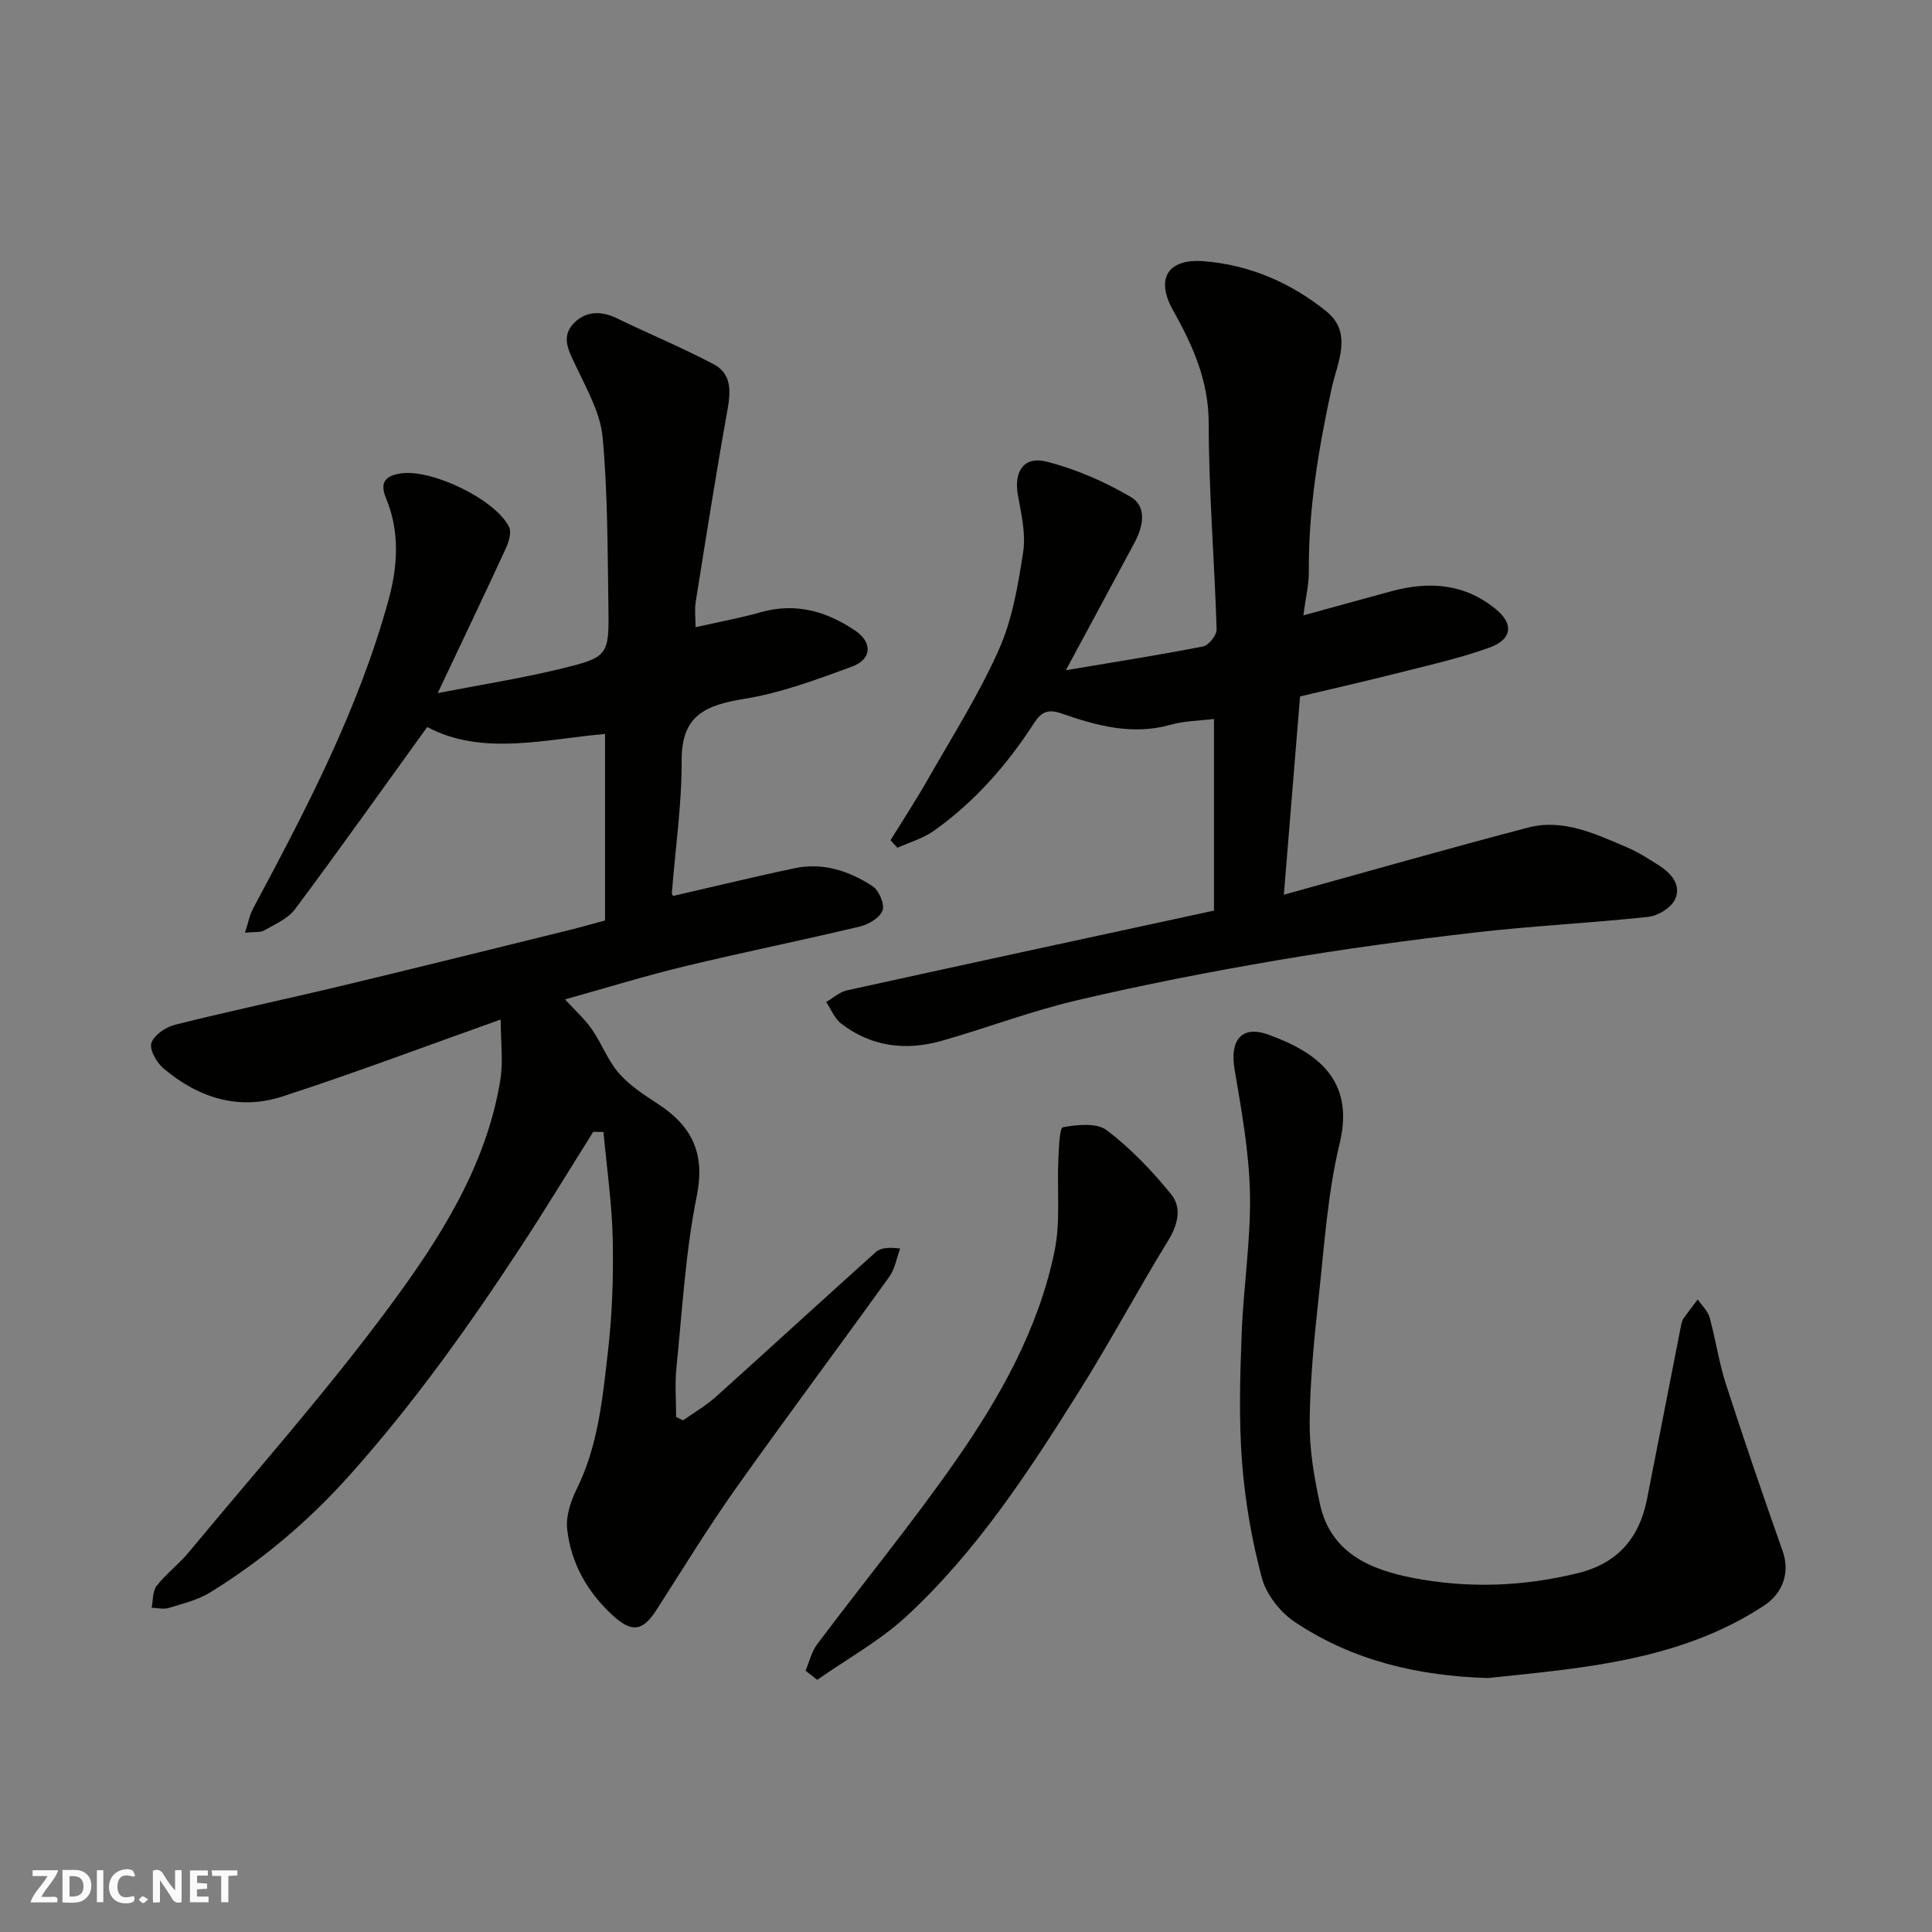
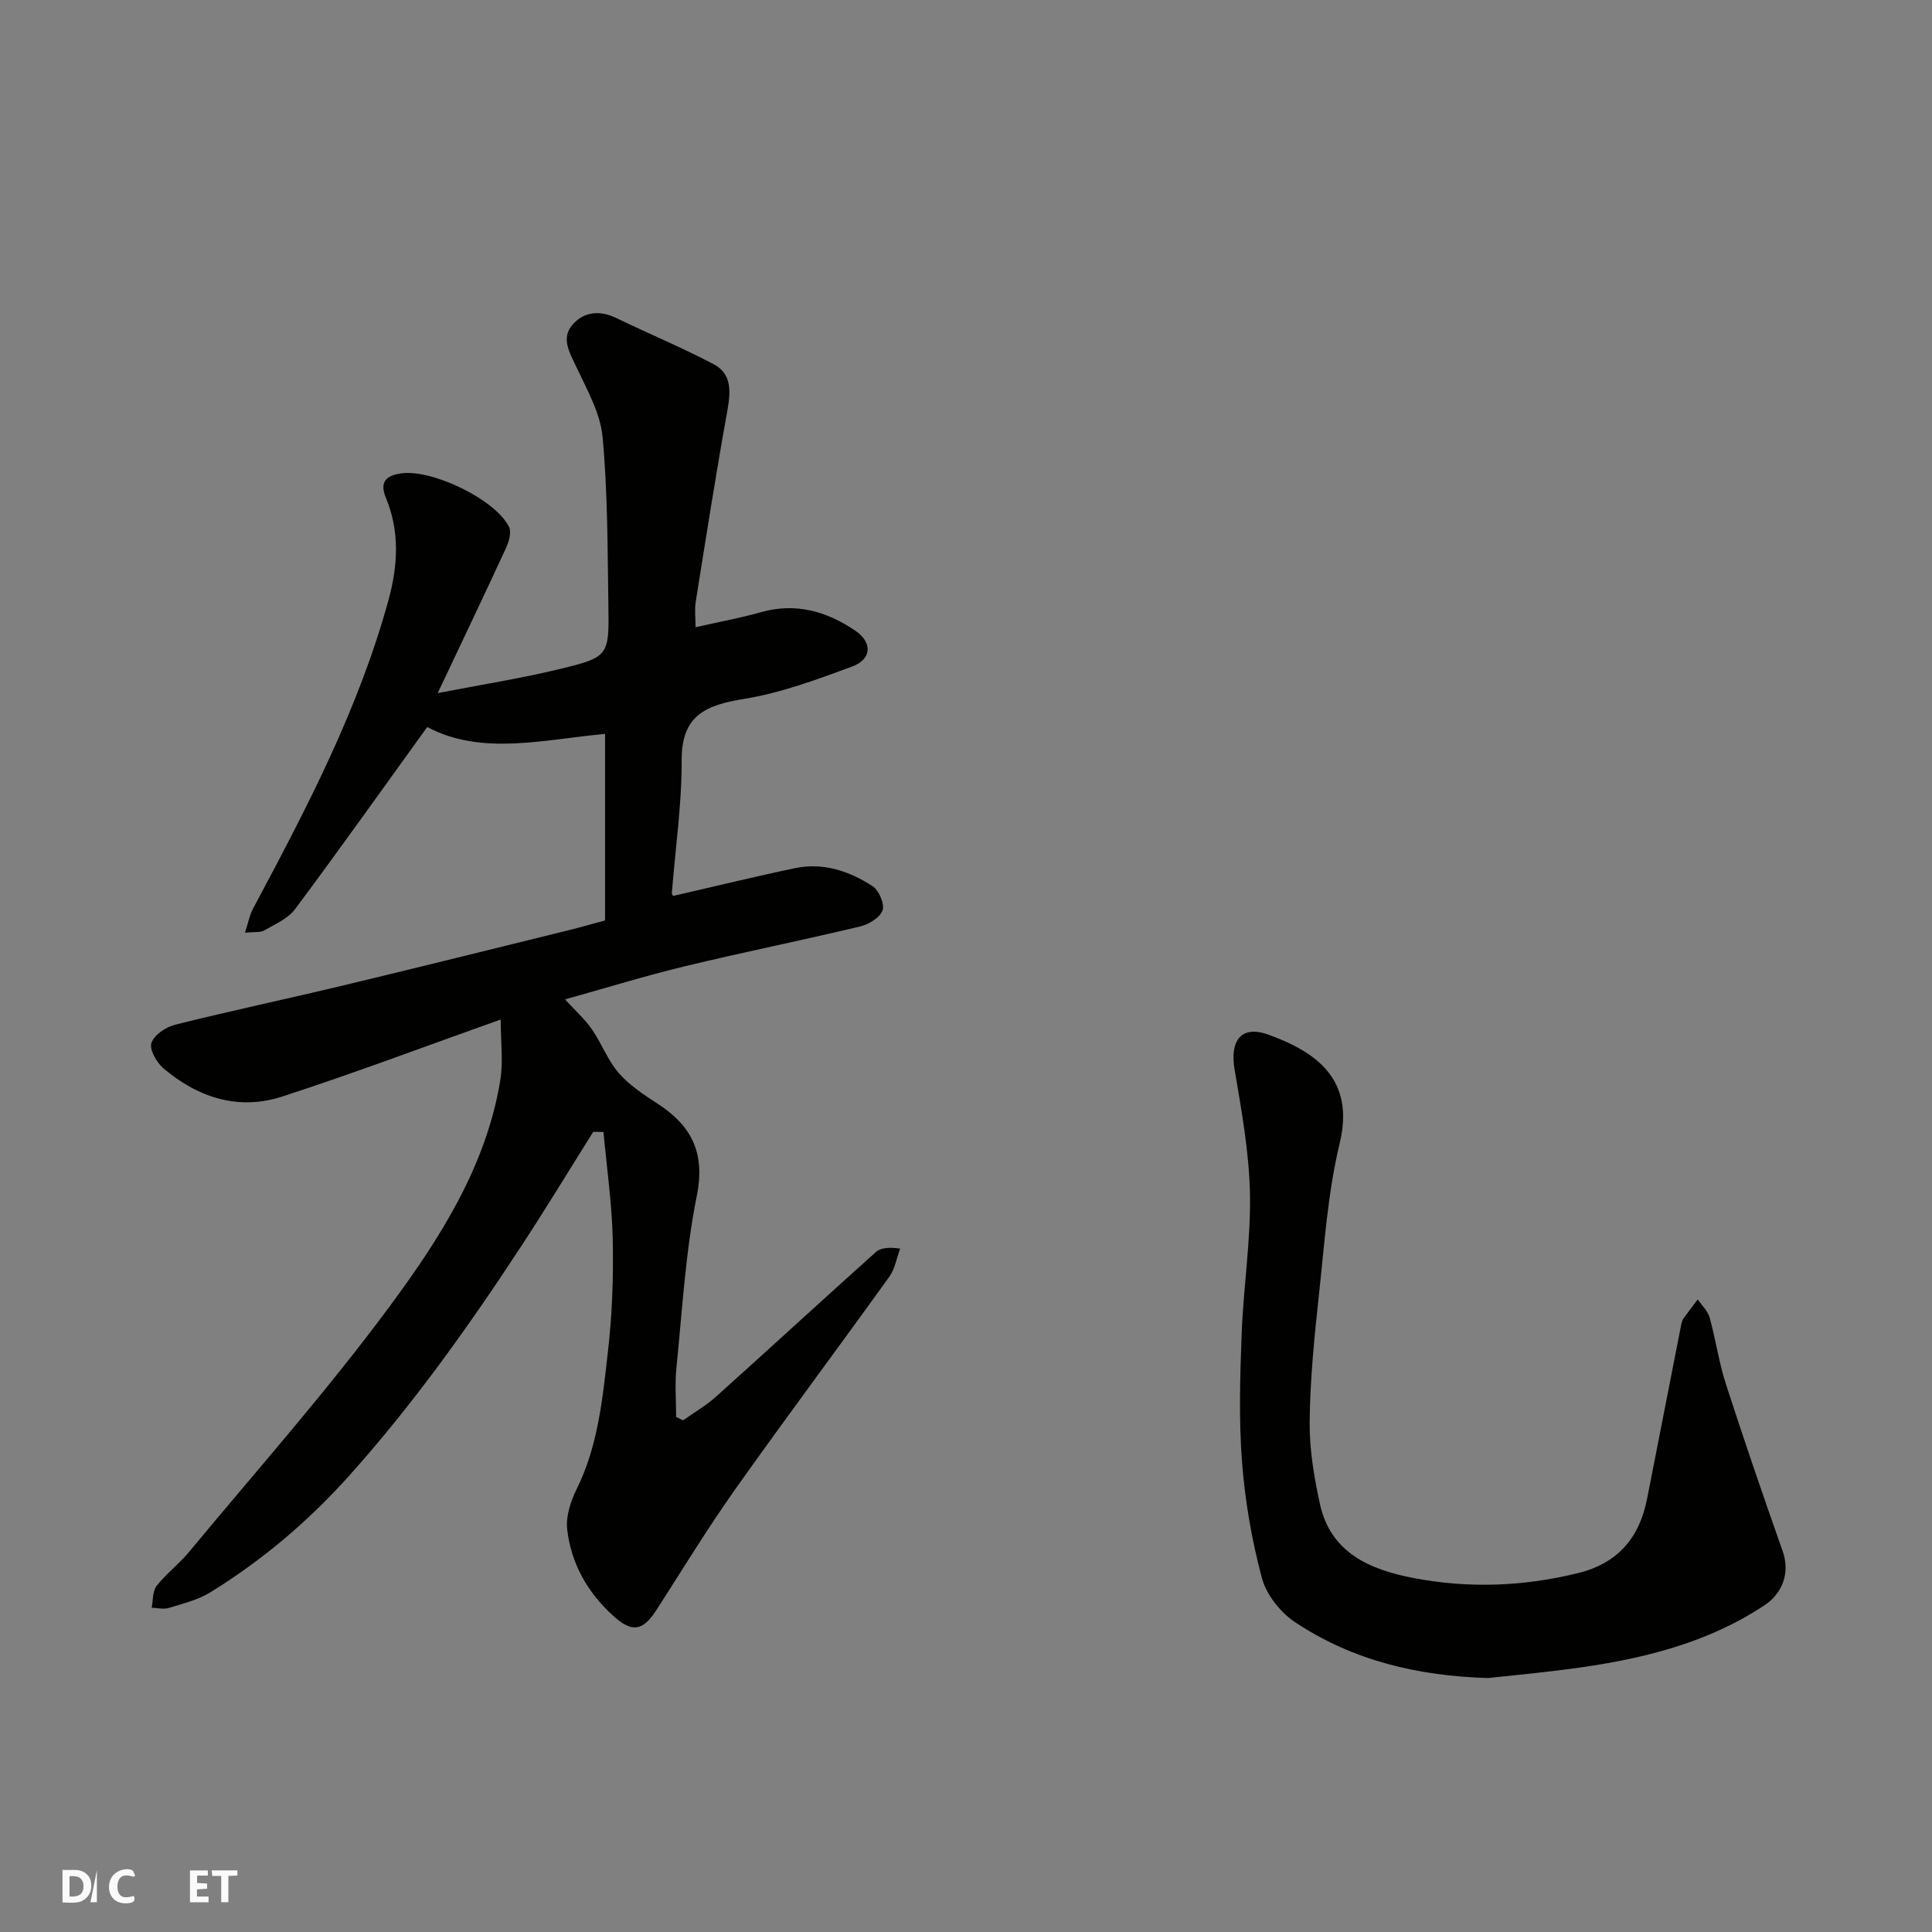
<svg xmlns="http://www.w3.org/2000/svg" enable-background="new 0 0 400 400" viewBox="0 0 400 400">
  <rect x="0" y="0" width="400" height="400" fill="#808080" stroke="none" />
  <g fill="#fafafb">
-     <path d="m37.59 393.81c-.92.31-1.52.05-2-.78-.7-1.2-1.52-2.34-2.47-3.78v4.59c-.55.03-.95.05-1.41.07-.03-.37-.06-.64-.06-.91 0-1.91 0-3.81 0-5.7 1.13-.41 1.77-.03 2.29.91.62 1.11 1.38 2.14 2.31 3.19v-4.2h1.35v6.61z" />
    <path d="m12.94 393.88v-6.75c1.9.19 3.93-.54 5.37 1.29.8 1.01.78 2.88.03 3.97-1.37 1.97-3.4 1.51-5.4 1.49m1.45-1.22c2.04.12 2.92-.58 2.89-2.21-.03-1.51-.98-2.19-2.89-2z" />
-     <path d="m11.81 393.87h-5.49c.68-2.18 2.47-3.48 3.51-5.45h-3.08v-1.21h5.29c-.71 2.13-2.44 3.48-3.47 5.51.86 0 1.63.04 2.39-.01.79-.05 1.14.21.85 1.16" />
    <path d="m39.33 393.86v-6.61h3.7v1.07h-2.22v1.52c.68.04 1.34.09 2.07.13v1.07c-.72.05-1.38.09-2.1.14v1.48h2.4v1.19h-3.85z" />
    <path d="m27.71 388.56c-1.15-.3-2.46-.61-3.1.64-.37.73-.41 1.93-.06 2.67.63 1.35 1.99.93 3.17.68.35.94-.01 1.32-.93 1.46-1.62.25-3.05-.27-3.76-1.48-.73-1.24-.6-3.03.31-4.17.88-1.11 2.71-1.7 4-1.16.32.13.44.74.65 1.12-.1.08-.19.16-.28.24" />
    <path d="m49.15 387.24v1.07c-.59.02-1.17.05-1.87.08v5.44h-1.48v-5.44h-1.85c-.05-.4-.08-.73-.13-1.15z" />
-     <path d="m20.06 387.21h1.33v6.62h-1.33z" />
-     <path d="m30.68 393.25c-.49.38-.8.79-1.05.76-.32-.05-.6-.45-.9-.7.26-.24.51-.64.8-.67.29-.04.62.3 1.15.61" />
+     <path d="m20.06 387.21v6.62h-1.33z" />
  </g>
  <path d="m122.82 234.34c-4.93 7.85-9.74 15.78-14.82 23.54-10.86 16.58-22.31 32.67-35.59 47.52-8.56 9.57-18.08 17.61-28.87 24.28-2.56 1.58-5.68 2.33-8.61 3.23-1.07.33-2.35-.01-3.53-.05.31-1.53.17-3.41 1.02-4.51 1.98-2.53 4.63-4.52 6.69-7 14.03-16.93 28.68-33.42 41.72-51.09 10.3-13.95 19.82-28.82 22.74-46.55.65-3.92.09-8.04.09-12.63-15.57 5.53-30.29 11.1-45.24 15.95-9.05 2.94-17.44.22-24.58-5.84-1.42-1.2-2.95-3.9-2.49-5.26.55-1.65 2.98-3.29 4.89-3.77 11.52-2.88 23.15-5.34 34.71-8.11 15.67-3.75 31.3-7.65 46.95-11.5 2.22-.55 4.42-1.19 7.37-1.98 0-12.49 0-25.2 0-38.62-12.45 1.11-25.5 4.61-36.82-1.43-9.36 12.97-18.22 25.45-27.37 37.72-1.47 1.98-4.16 3.11-6.41 4.41-.77.45-1.93.25-3.95.45.66-2 .94-3.61 1.67-4.98 11-20.58 21.83-41.22 28.05-63.91 1.96-7.17 2.33-14.22-.54-21.13-1.4-3.39.14-4.59 2.99-5.05 6.39-1.04 19.7 5.37 22.5 11.06.56 1.13-.05 3.14-.68 4.48-4.44 9.64-9.02 19.21-14.09 29.93 9.08-1.76 17.19-3.03 25.15-4.96 10.28-2.49 10.36-2.72 10.19-13.27-.18-11.6-.13-23.25-1.2-34.78-.46-4.96-3.23-9.81-5.42-14.49-1.41-3.02-3.28-6-.75-8.84 2.36-2.66 5.63-2.96 9.04-1.3 6.69 3.25 13.59 6.09 20.16 9.57 3.76 1.99 3.5 5.7 2.8 9.59-2.37 13.16-4.44 26.38-6.55 39.58-.26 1.61-.03 3.29-.03 5.26 4.76-1.08 9.2-1.89 13.52-3.11 7.2-2.04 13.59-.19 19.5 3.79 3.64 2.45 3.51 5.94-.63 7.47-7.29 2.69-14.72 5.45-22.33 6.69-7.89 1.28-12.98 3.33-12.94 12.7.04 9.17-1.32 18.35-2.03 27.52-.02.27.27.57.28.57 8.47-1.94 16.83-3.99 25.24-5.75 5.83-1.22 11.23.61 16.03 3.73 1.32.86 2.55 3.72 2.07 5.03-.55 1.51-2.89 2.9-4.7 3.33-12.03 2.87-24.17 5.32-36.2 8.22-8.17 1.97-16.22 4.46-24.84 6.86 2.09 2.29 4.08 4.06 5.56 6.19 2.02 2.9 3.26 6.4 5.54 9.03 2.2 2.54 5.17 4.49 8.03 6.35 7.07 4.59 9.95 10.17 8.15 19.13-2.35 11.69-3.01 23.73-4.22 35.64-.34 3.34-.05 6.75-.05 10.13.48.23.97.46 1.45.68 2.29-1.63 4.76-3.05 6.83-4.92 11.06-9.93 22-20 33.07-29.92.97-.87 2.57-1.03 5.03-.72-.73 1.95-1.07 4.18-2.24 5.82-10.57 14.72-21.44 29.24-31.92 44.03-5.74 8.11-10.92 16.62-16.3 24.98-2.89 4.49-5.14 4.7-9.04 1.13-5.3-4.85-8.63-10.8-9.44-17.82-.31-2.68.71-5.8 1.95-8.31 4.46-8.99 5.37-18.77 6.48-28.44.89-7.7 1.17-15.53 1-23.28-.16-7.43-1.24-14.84-1.92-22.25-.69-.01-1.41-.02-2.12-.02z" fill="#010100" />
-   <path d="m269.16 144.19c-1.12 13.72-2.21 27.11-3.35 41.05 17.36-4.8 33.92-9.54 50.58-13.9 7.25-1.9 13.86 1.3 20.35 4.04 2.39 1.01 4.61 2.44 6.81 3.85 2.54 1.63 4.61 4.1 3.24 6.99-.82 1.73-3.49 3.38-5.49 3.6-11.94 1.29-23.95 1.86-35.87 3.24-13.64 1.57-27.28 3.42-40.81 5.72-13.97 2.38-27.9 5.09-41.69 8.33-9.48 2.22-18.65 5.74-28.03 8.4-7.38 2.08-14.5 1.21-20.73-3.57-1.38-1.06-2.1-2.97-3.12-4.49 1.43-.82 2.77-2.07 4.31-2.41 25.1-5.52 50.23-10.94 75.98-16.51 0-13.09 0-26.13 0-39.68-2.94.37-6.09.39-9 1.21-7.88 2.22-15.32.19-22.55-2.34-3.05-1.07-4.36-.08-5.69 1.97-5.59 8.67-12.31 16.31-20.72 22.3-2.23 1.59-5.03 2.38-7.57 3.54-.48-.52-.96-1.04-1.44-1.57 2.57-4.17 5.26-8.28 7.69-12.53 5.06-8.89 10.59-17.6 14.74-26.91 2.79-6.28 3.99-13.39 5.04-20.26.58-3.77-.4-7.86-1.09-11.72-.88-4.9 1.18-8.17 5.95-6.96 6.03 1.53 11.96 4.12 17.35 7.27 3.51 2.05 2.63 6.16.83 9.52-4.62 8.63-9.27 17.23-14.2 26.39 9.98-1.68 19.22-3.12 28.39-4.92 1.17-.23 2.86-2.34 2.82-3.54-.44-14.21-1.63-28.41-1.64-42.61-.01-8.86-3.26-16.1-7.4-23.48-3.67-6.55-1.04-10.7 6.34-10.13 9.47.73 18.07 4.45 25.41 10.37 5.58 4.5 2.25 10.7 1.12 15.86-2.74 12.56-4.83 25.11-4.74 38 .02 2.71-.65 5.42-1.13 9.1 6.61-1.81 12.47-3.45 18.34-5.03 7.8-2.09 15.14-1.56 21.62 3.84 3.6 3.01 3.26 6.17-1.46 7.87-5.63 2.03-11.52 3.39-17.35 4.86-7.25 1.85-14.52 3.5-21.84 5.24z" fill="#010100" />
  <path d="m308.08 347.42c-14.4-.42-27.97-3.57-39.97-11.58-3.03-2.02-5.92-5.68-6.85-9.13-2.09-7.82-3.49-15.94-4.11-24.02-.68-8.78-.41-17.65-.08-26.47.36-9.71 1.91-19.41 1.72-29.09-.17-8.61-1.75-17.23-3.19-25.76-1-5.92 1.39-9.2 7-7.16 9.75 3.54 17.99 9.13 14.77 22.48-2.48 10.28-3.17 21.01-4.32 31.58-.94 8.67-1.81 17.38-1.9 26.08-.06 5.67.91 11.44 2.12 17.01 2.21 10.17 10.41 13.62 19.32 15.34 11.42 2.2 22.88 1.79 34.24-1.04 8.15-2.03 12.61-7.31 14.18-15.35 2.34-11.99 4.69-23.97 7.05-35.96.09-.48.22-.99.49-1.38.95-1.34 1.96-2.63 2.95-3.94.85 1.25 2.08 2.38 2.46 3.76 1.27 4.54 1.91 9.26 3.36 13.73 3.75 11.6 7.7 23.13 11.76 34.62 1.56 4.42.05 8.71-3.83 11.26-13.35 8.8-28.45 11.77-43.92 13.59-4.42.53-8.84.96-13.25 1.43z" fill="#010100" />
-   <path d="m166.78 345.9c.78-1.84 1.24-3.92 2.4-5.47 9.52-12.68 19.59-24.97 28.66-37.96 9.25-13.25 17.21-27.42 20.5-43.47 1.25-6.11.49-12.62.78-18.94.11-2.34.24-6.55.95-6.68 2.96-.53 6.99-.96 9.07.62 4.97 3.78 9.42 8.43 13.37 13.31 2.17 2.69 1.41 6.17-.62 9.48-6.31 10.27-11.99 20.94-18.4 31.15-10.46 16.67-21.23 33.22-35.8 46.68-5.51 5.09-12.29 8.82-18.49 13.17-.81-.65-1.62-1.27-2.42-1.89z" fill="#010100" />
</svg>